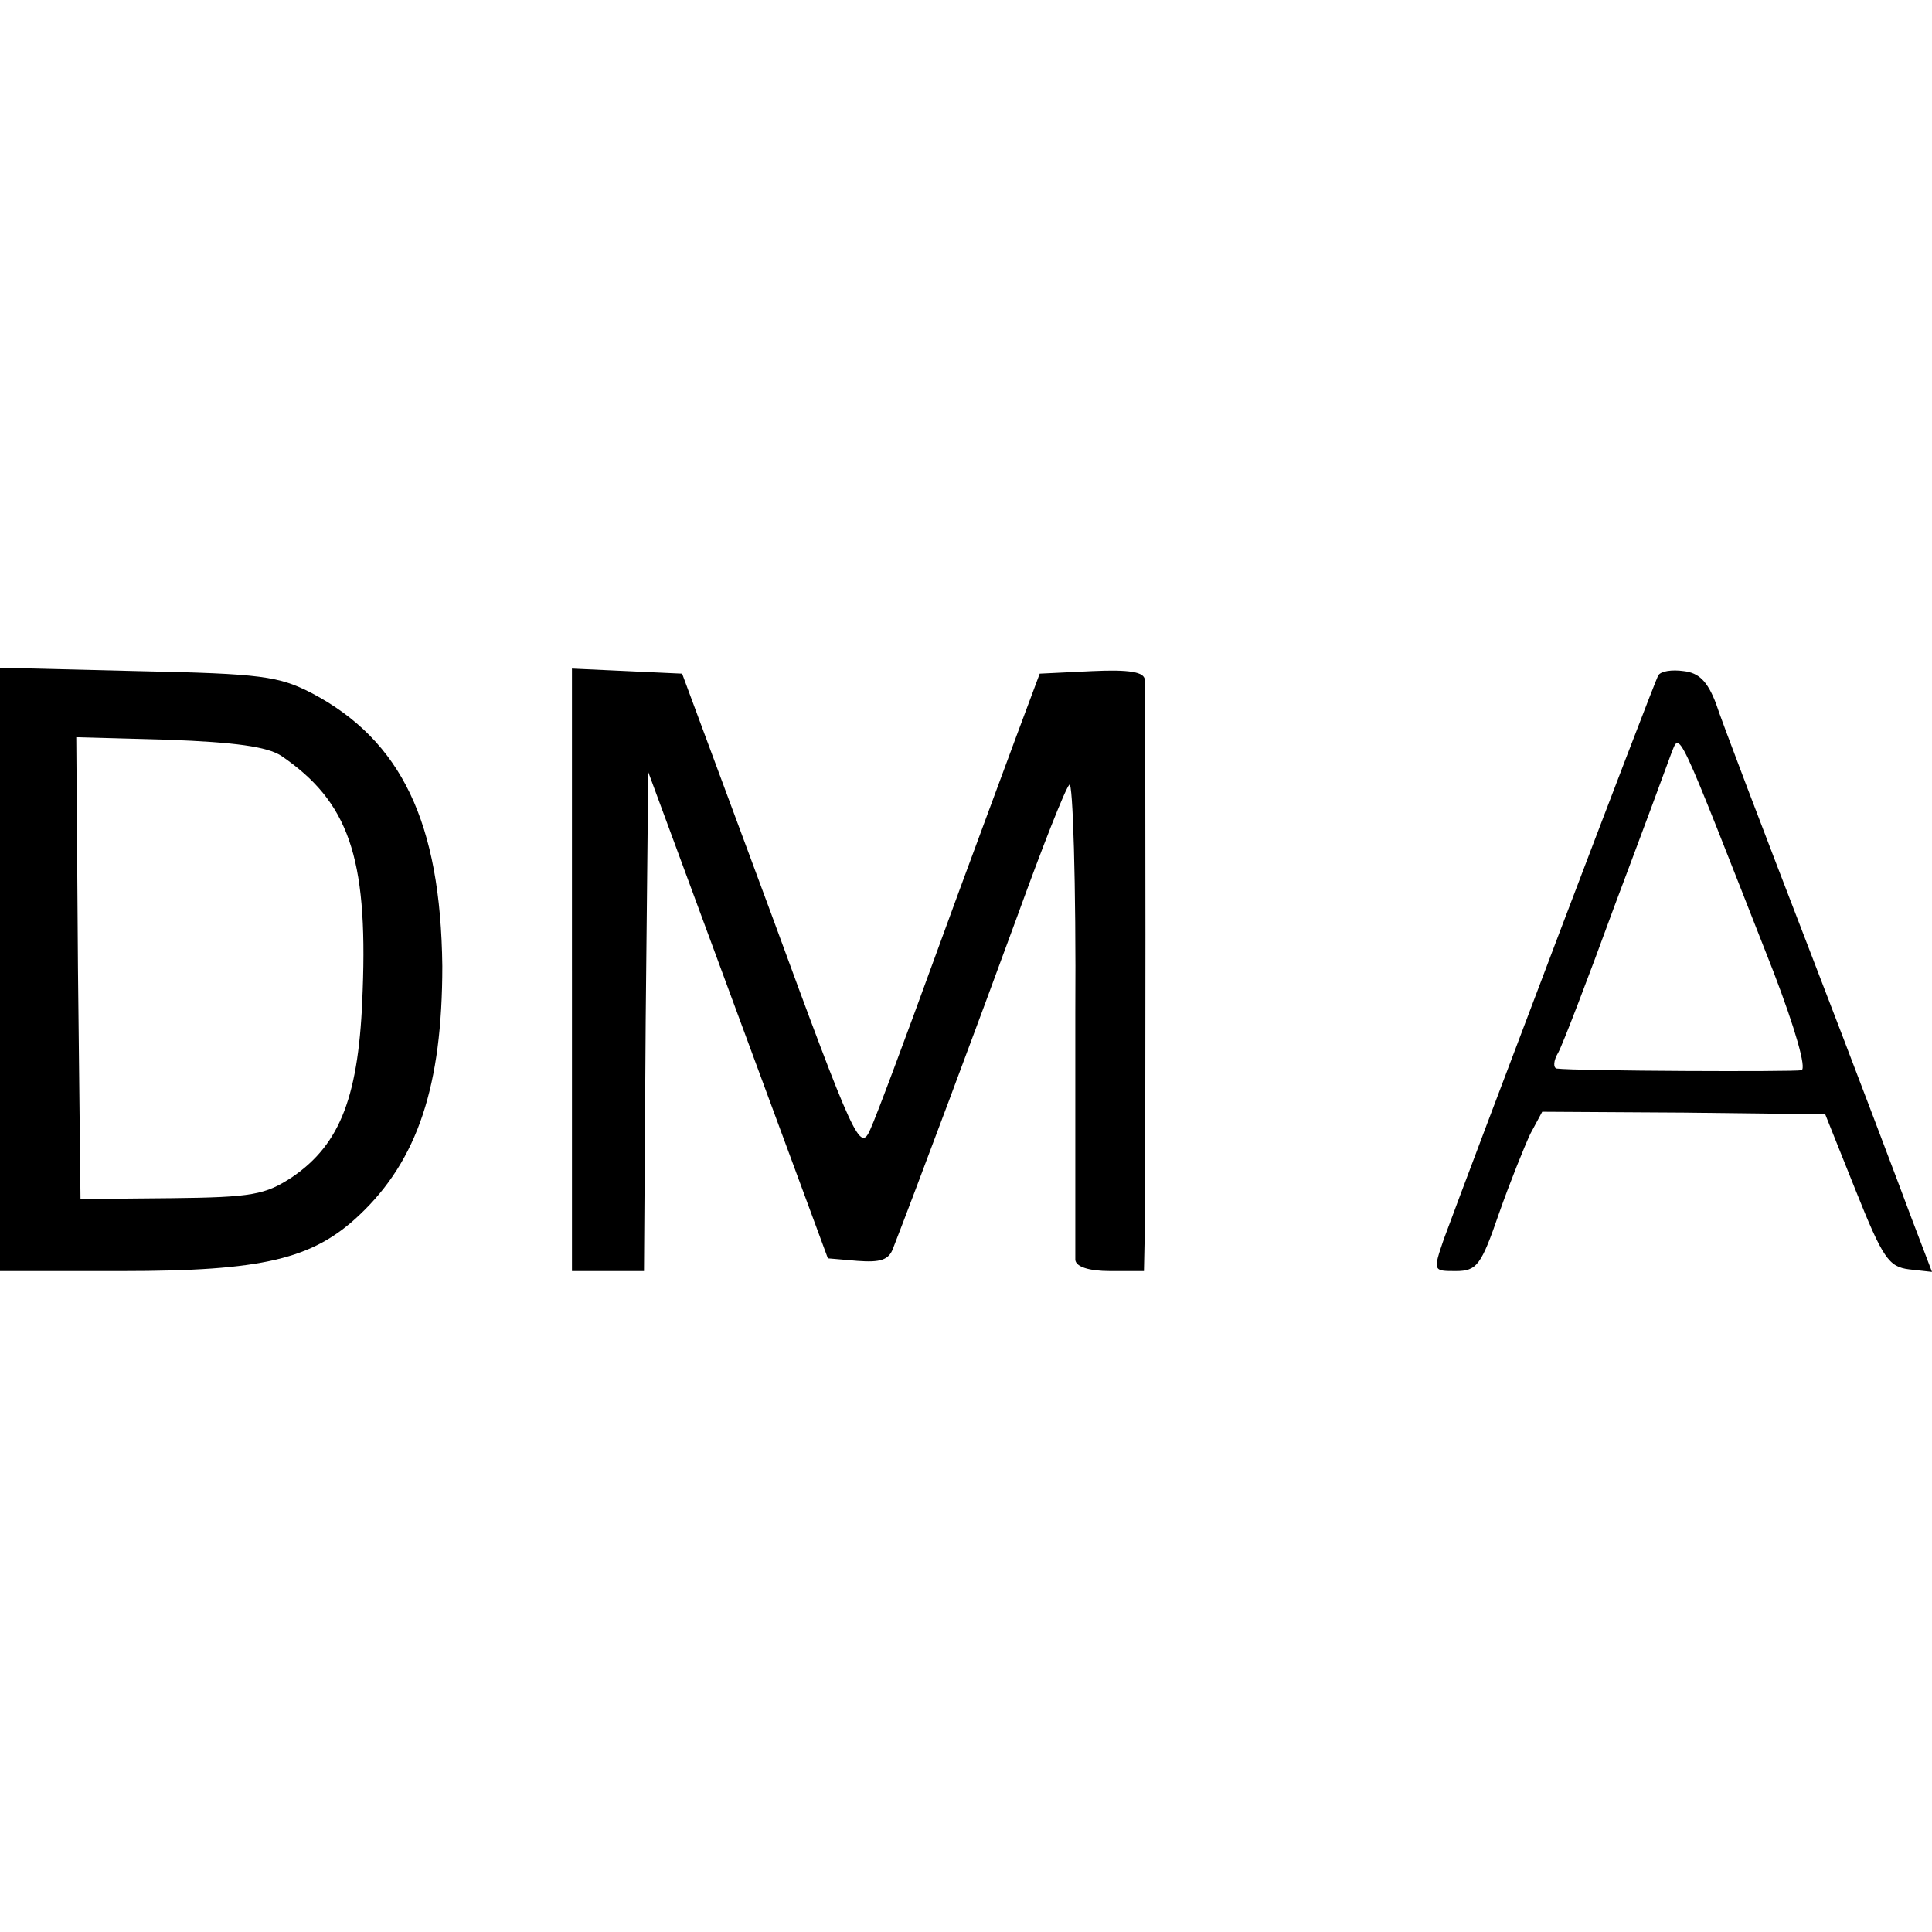
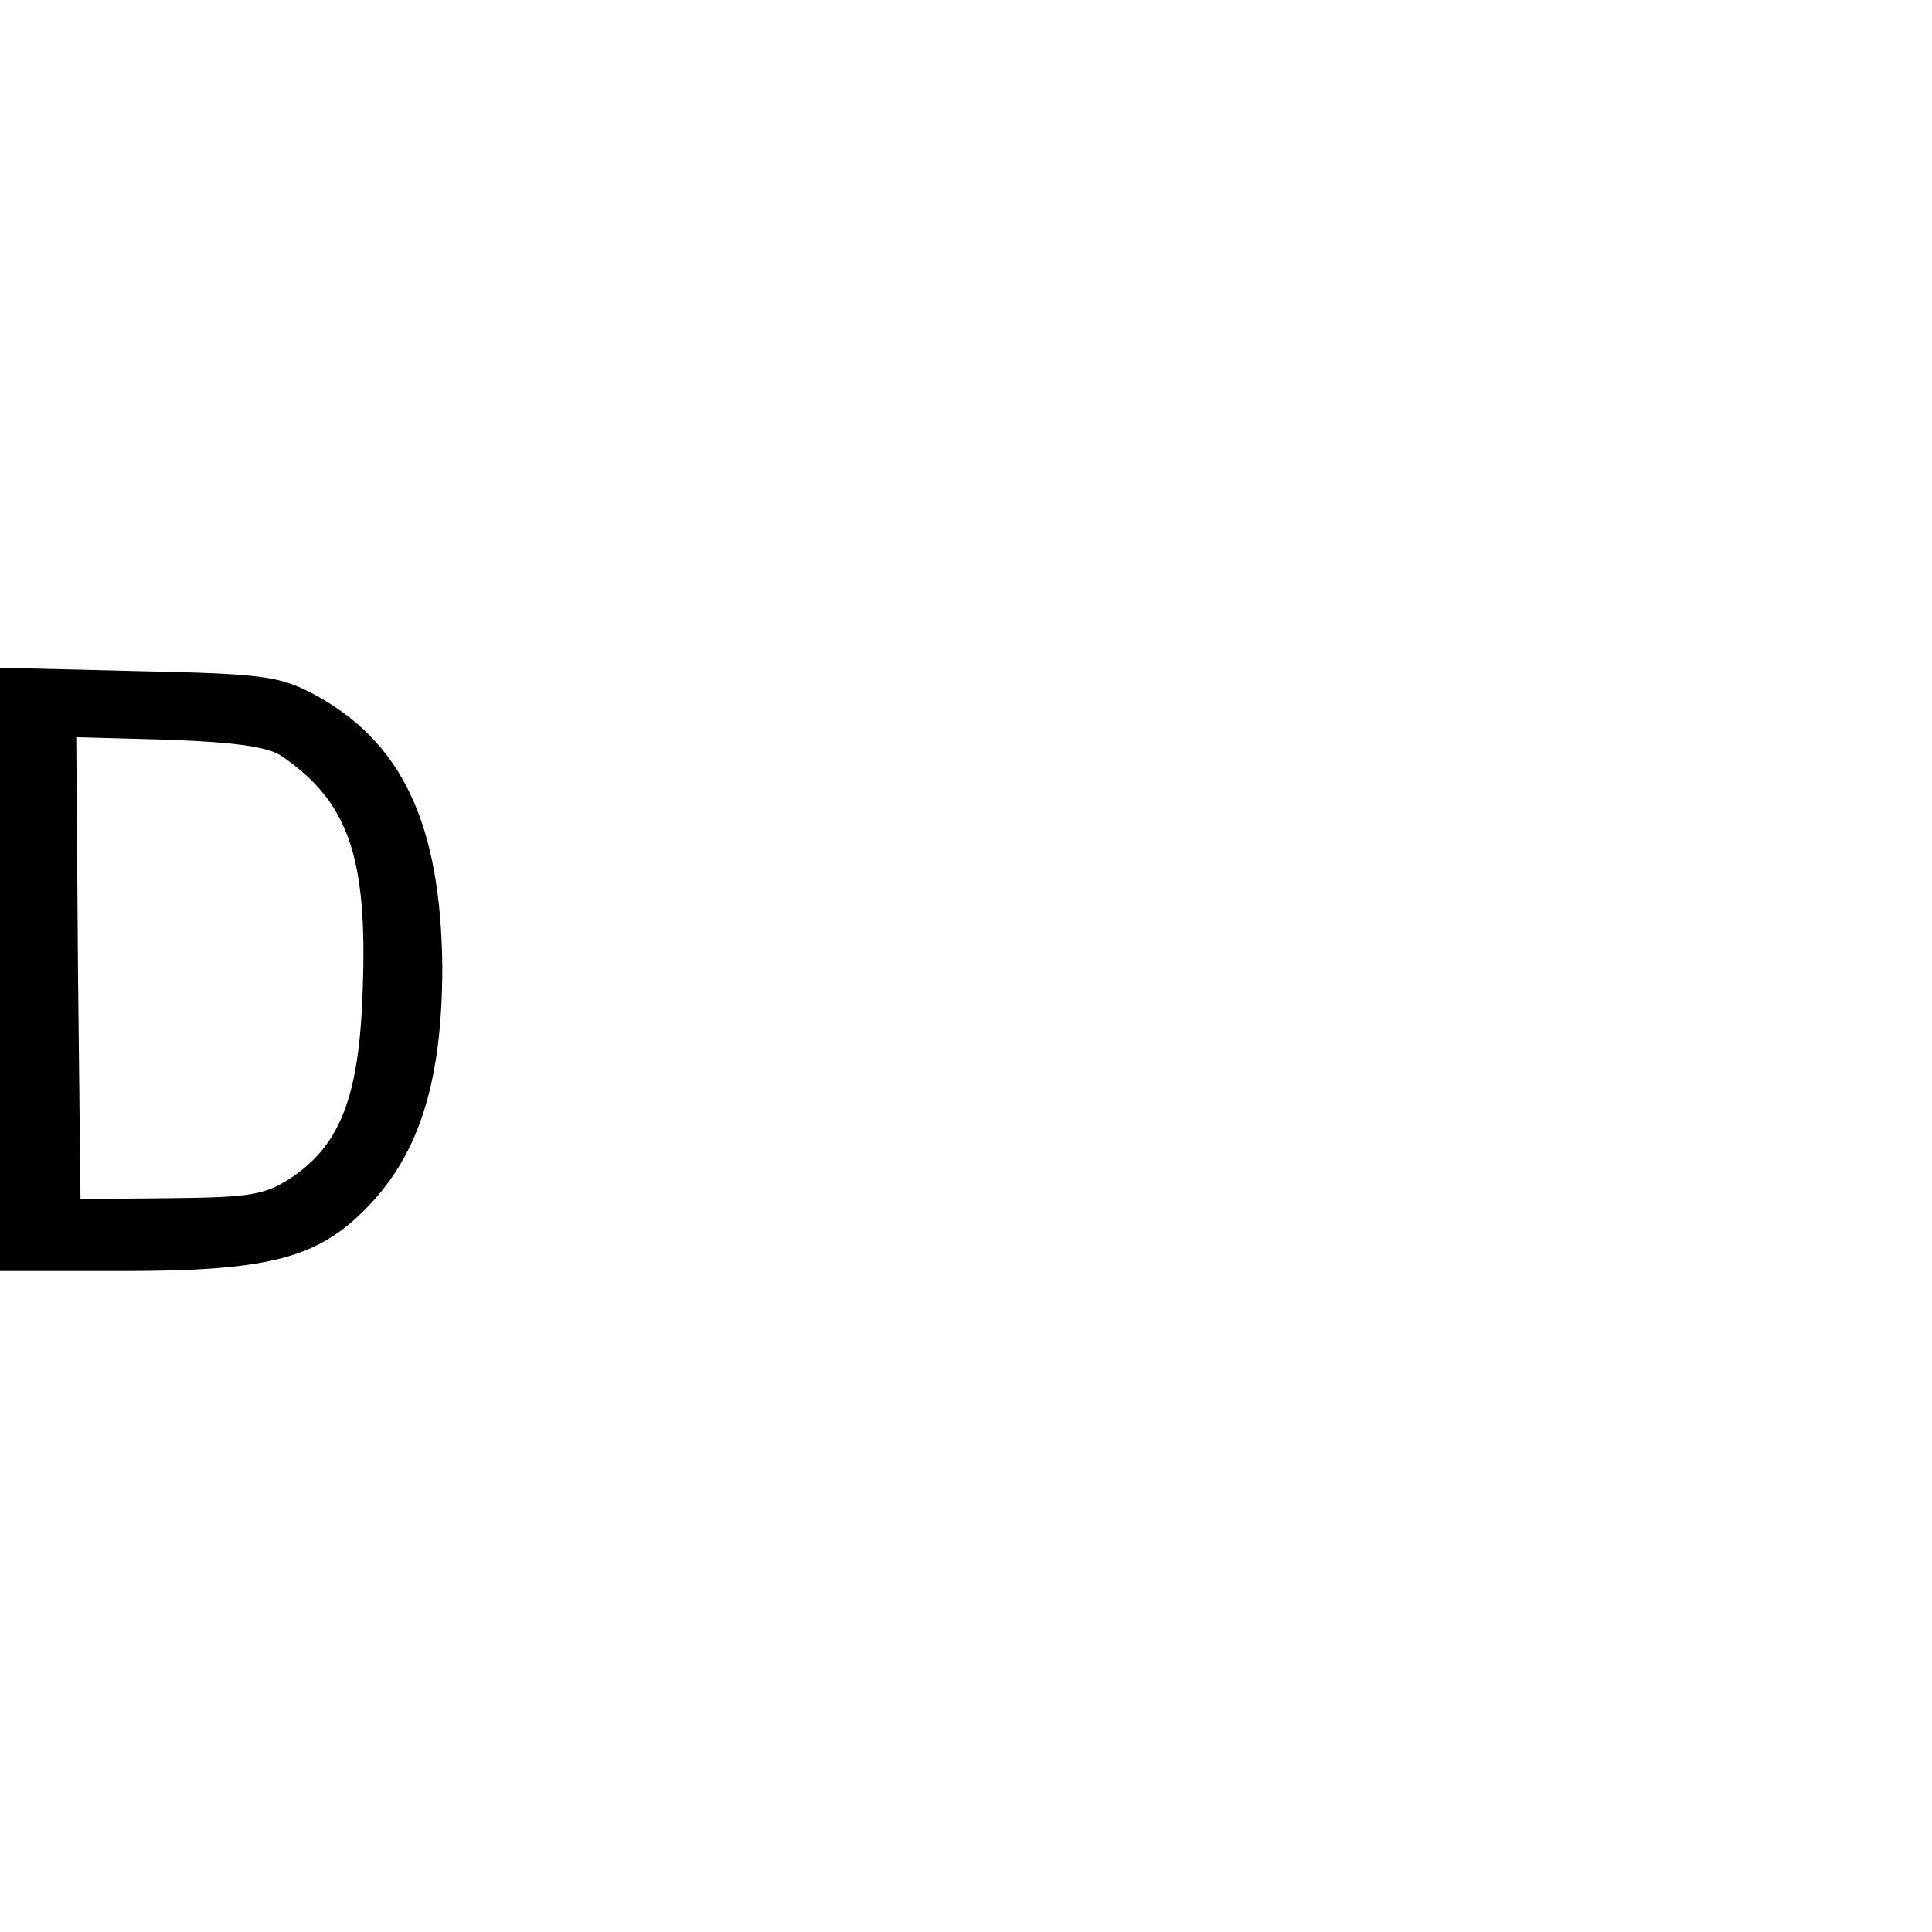
<svg xmlns="http://www.w3.org/2000/svg" version="1.0" width="228pt" height="228pt" viewBox="0 0 228 228" preserveAspectRatio="xMidYMid meet">
  <g transform="translate(0,228) scale(0.1,-0.1)" fill="#000000" stroke="none">
    <path d="M0 1136 l0 -356 144 0 c166 0 225 14 280 66 69 65 98 153 98 294 -2 169 -48 266 -154 322 -39 20 -59 23 -205 26 l-163 4 0 -356z m332 252 c79 -54 102 -119 96 -277 -4 -124 -26 -181 -83 -220 -32 -21 -47 -24 -143 -25 l-107 -1 -3 272 -2 273 109 -3 c78 -3 116 -8 133 -19z" />
-     <path d="M675 1135 l0 -355 42 0 43 0 2 295 3 294 106 -287 106 -287 35 -3 c27 -2 37 1 42 15 25 64 102 270 147 393 29 80 56 149 61 154 4 5 8 -116 7 -270 0 -153 0 -285 0 -291 1 -8 16 -13 41 -13 l40 0 1 48 c1 77 1 636 0 650 -1 9 -18 12 -62 10 l-62 -3 -28 -75 c-15 -41 -58 -156 -94 -255 -36 -99 -71 -193 -78 -208 -12 -27 -18 -15 -117 255 l-105 283 -65 3 -65 3 0 -356z" />
-     <path d="M1957 1483 c-5 -8 -224 -586 -253 -665 -13 -38 -13 -38 14 -38 25 0 30 7 51 68 13 37 30 79 37 94 l14 26 167 -1 167 -2 36 -90 c32 -80 39 -90 63 -93 l27 -3 -24 63 c-13 35 -67 178 -121 318 -54 140 -104 271 -110 290 -10 26 -20 36 -38 38 -14 2 -27 0 -30 -5z m136 -350 c26 -68 39 -114 33 -116 -9 -2 -266 -1 -289 2 -4 1 -4 9 2 19 5 9 35 87 66 172 32 85 62 166 67 180 11 27 4 41 121 -257z" />
  </g>
</svg>